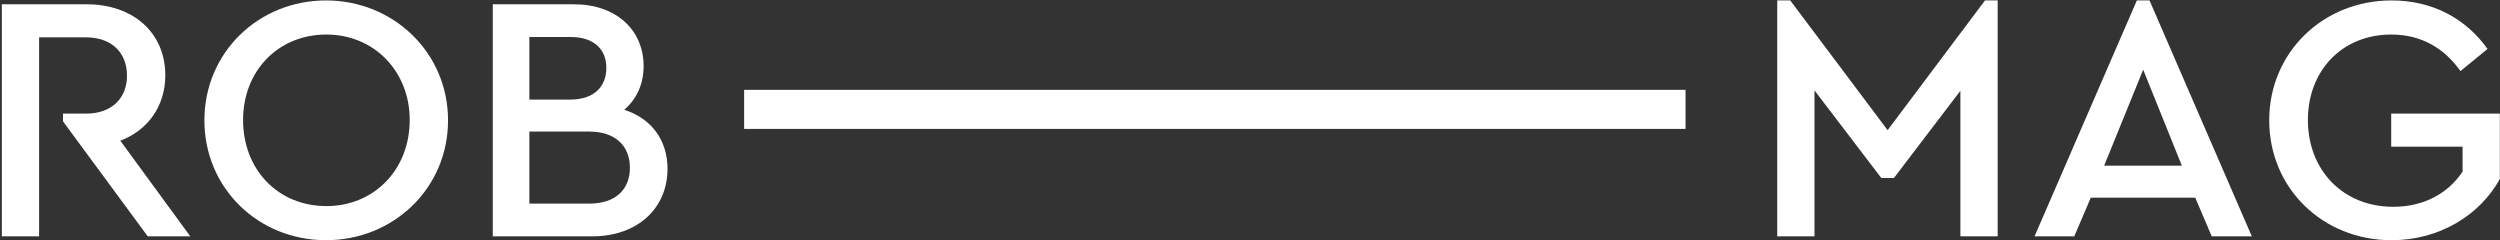
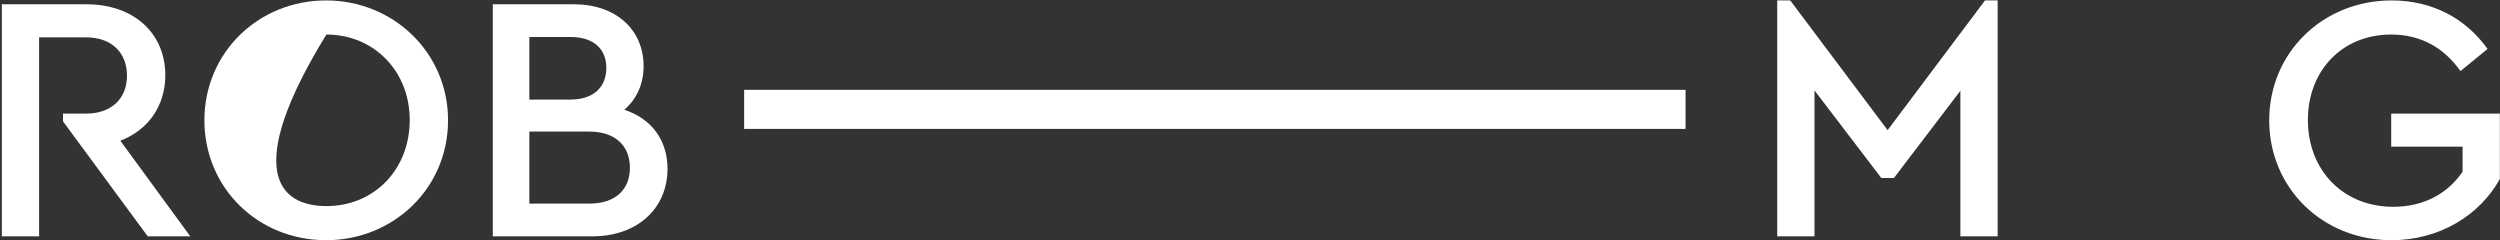
<svg xmlns="http://www.w3.org/2000/svg" width="1280" height="123" viewBox="0 0 1280 123" fill="none">
  <rect x="0" y="0" width="1280" height="123" fill="#333333" stroke="none" />
  <path d="M319.627 56.2C333.487 60.7 341.767 71.68 341.767 86.44C341.767 106.42 326.647 121 303.247 121H252.307V2.2H293.887C315.487 2.2 329.527 15.34 329.527 33.88C329.527 43.06 325.927 50.8 319.627 56.2ZM292.087 18.94H271.027V50.98H292.087C304.147 50.98 310.447 44.32 310.447 34.78C310.447 25.24 304.147 18.94 292.087 18.94ZM301.627 104.26C315.127 104.26 322.507 97.06 322.507 85.9C322.507 74.74 315.127 67.36 301.627 67.36H271.027V104.26H301.627Z" fill="white" />
-   <path d="M166.938 122.98C132.198 122.98 104.658 96.34 104.658 61.6C104.658 26.86 132.378 0.22 166.938 0.22C201.318 0.22 229.398 26.86 229.398 61.6C229.398 96.52 201.318 122.98 166.938 122.98ZM167.118 105.52C191.418 105.52 209.778 86.98 209.778 61.42C209.778 36.4 191.418 17.68 167.118 17.68C142.458 17.68 124.458 36.22 124.458 61.42C124.458 86.98 142.458 105.52 167.118 105.52Z" fill="white" />
+   <path d="M166.938 122.98C132.198 122.98 104.658 96.34 104.658 61.6C104.658 26.86 132.378 0.22 166.938 0.22C201.318 0.22 229.398 26.86 229.398 61.6C229.398 96.52 201.318 122.98 166.938 122.98ZM167.118 105.52C191.418 105.52 209.778 86.98 209.778 61.42C209.778 36.4 191.418 17.68 167.118 17.68C124.458 86.98 142.458 105.52 167.118 105.52Z" fill="white" />
  <path d="M61.6 72.04L97.42 121H75.64L32.26 62.14V58.18H43.96C57.46 58.18 65.02 50.08 65.02 38.74C65.02 27.22 57.46 19.12 43.96 19.12H20.02V121H0.94V2.2H44.32C68.44 2.2 84.64 16.96 84.64 38.56C84.64 54.22 75.82 66.64 61.6 72.04Z" fill="white" />
  <path d="M1224.48 122.98C1189.2 122.98 1161.84 96.34 1161.84 61.6C1161.84 26.86 1189.38 0.22 1224.48 0.22C1245.36 0.22 1262.46 9.4 1273.62 25.06L1259.76 36.4C1251.48 24.7 1239.78 17.68 1224.3 17.68C1198.92 17.68 1181.64 36.4 1181.64 61.42C1181.64 86.98 1199.46 105.88 1225.38 105.88C1241.4 105.88 1253.64 98.68 1260.84 87.88V75.1H1224.3V58.18H1279.92V91.66C1269.66 110.2 1248.96 122.98 1224.48 122.98Z" fill="white" />
-   <path d="M1132.41 121L1123.95 101.2H1070.49L1062.03 121H1041.69L1094.07 0.22H1100.55L1152.93 121H1132.41ZM1117.11 84.82L1097.31 35.68L1077.33 84.82H1117.11Z" fill="white" />
  <path d="M1016.32 0.22H1022.8V121H1003.72V46.48L969.7 91.12H963.22L929.02 46.3V121H909.94V0.22H916.6L966.46 66.64L1016.32 0.22Z" fill="white" />
  <path fill-rule="evenodd" clip-rule="evenodd" d="M863 66H381V46H863V66Z" fill="white" />
</svg>